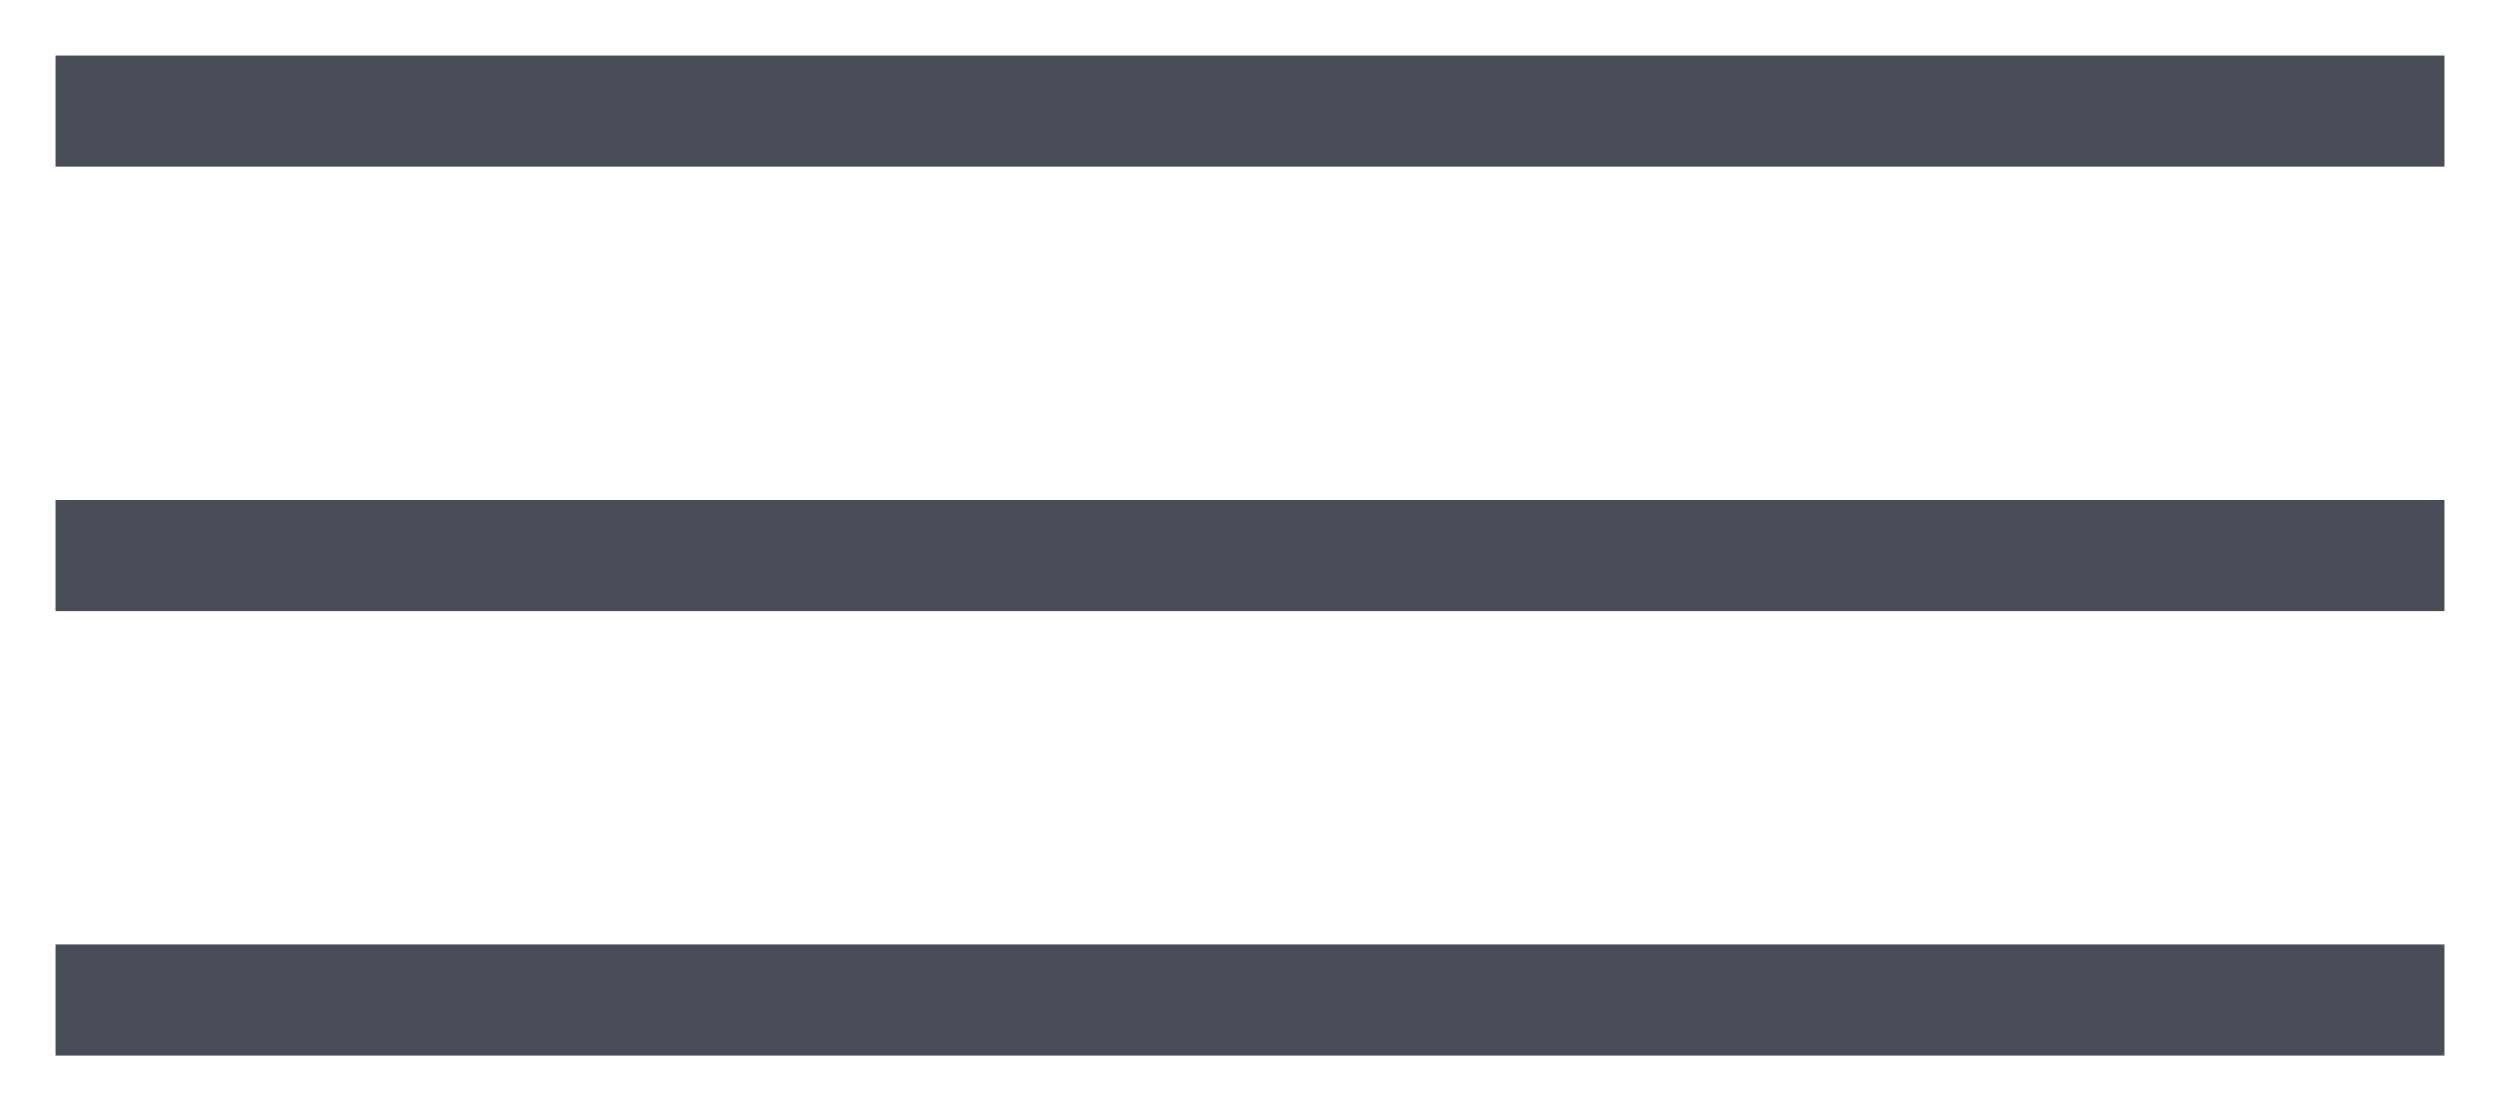
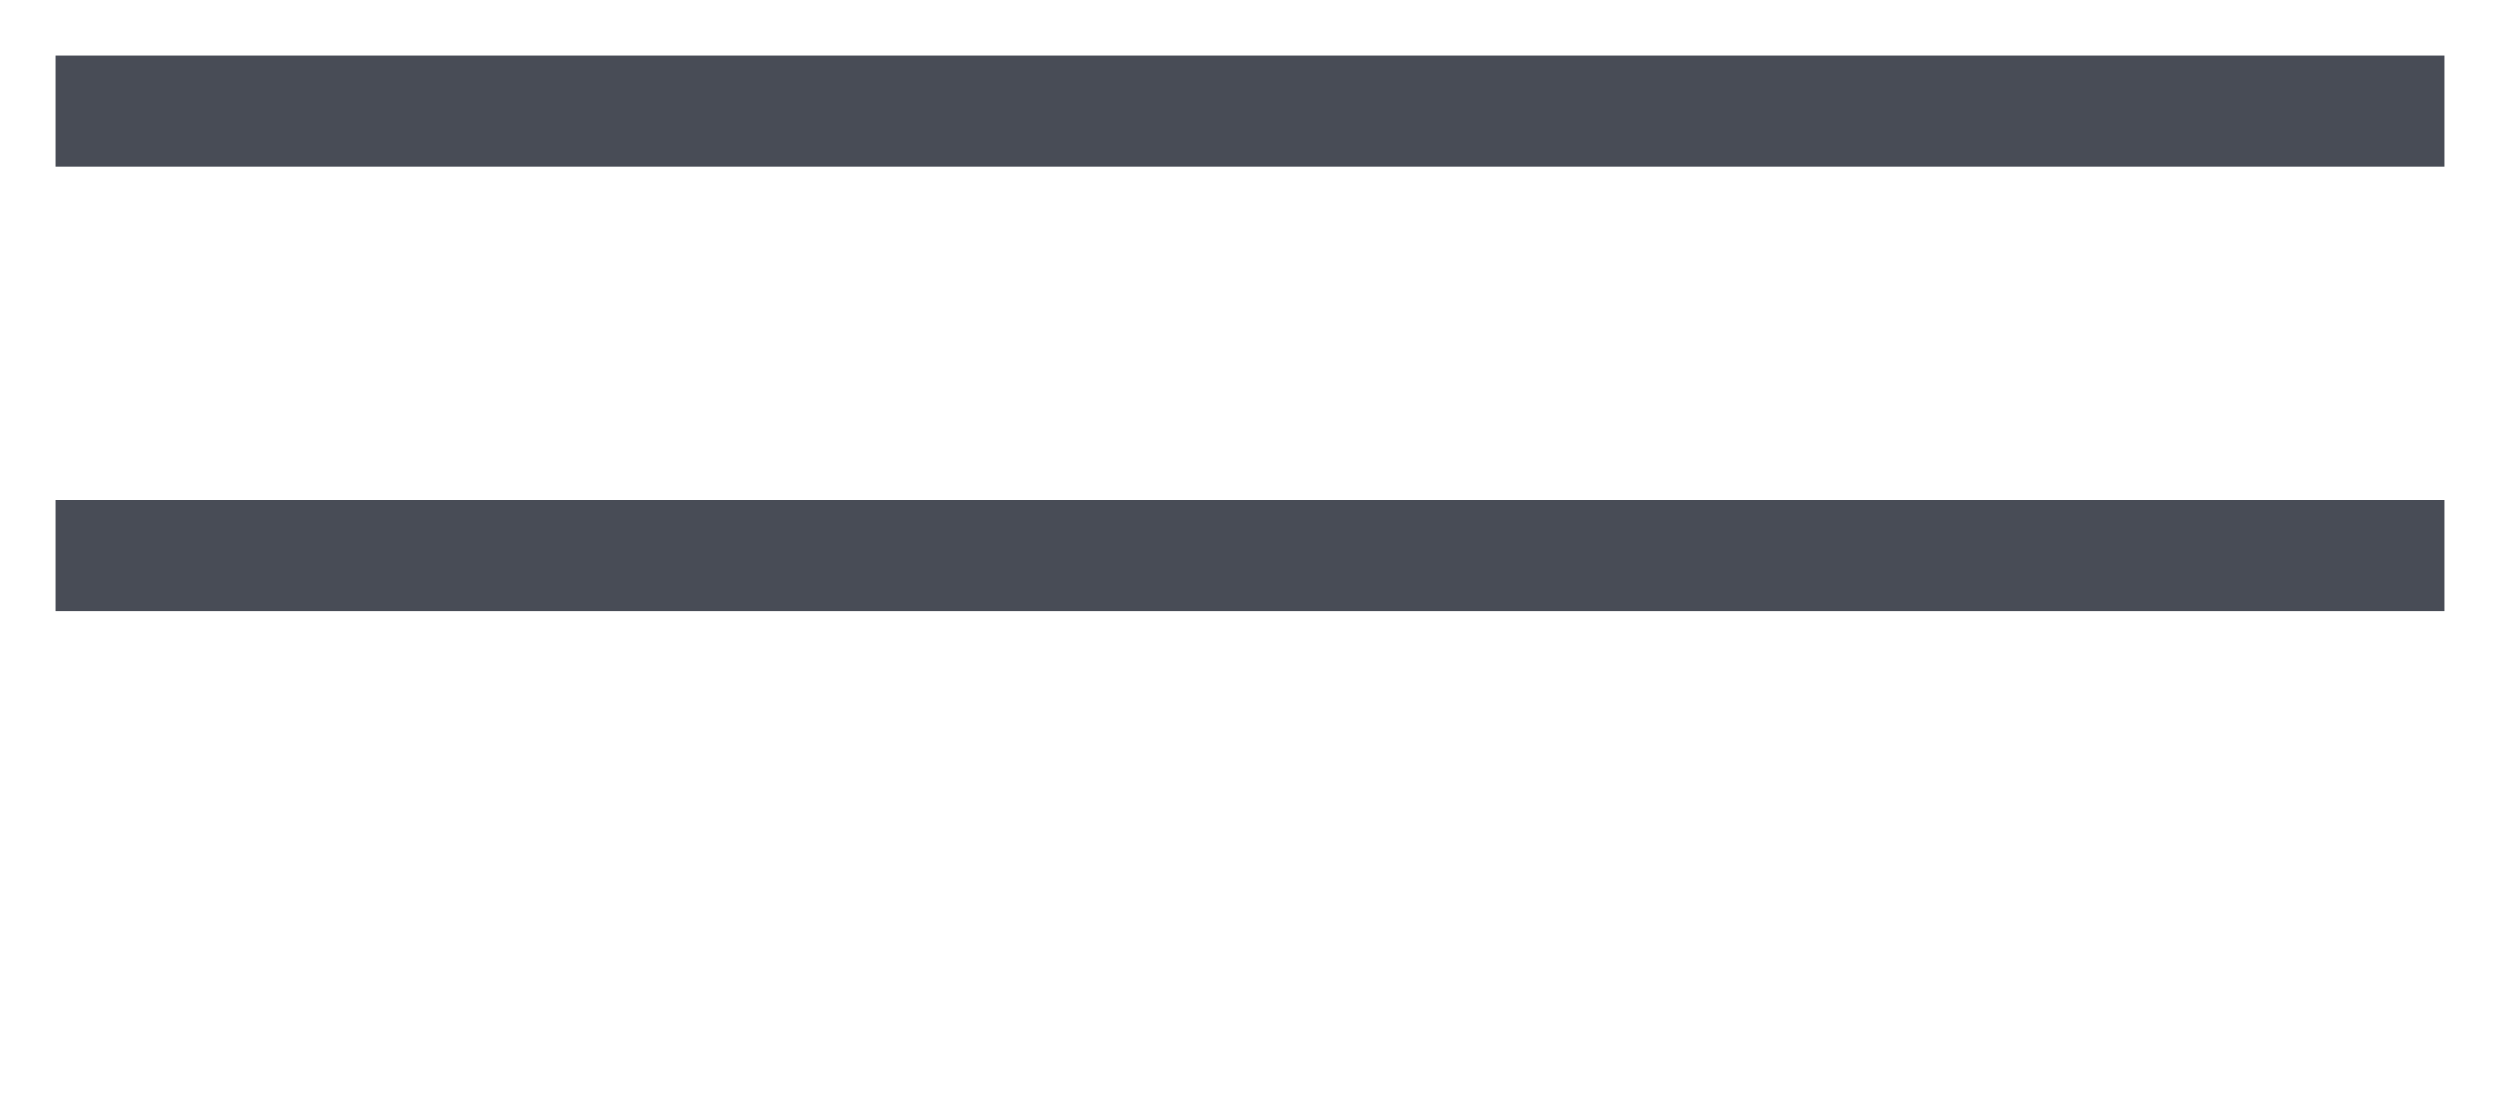
<svg xmlns="http://www.w3.org/2000/svg" width="45" height="20" viewBox="0 0 45 20" fill="none">
  <rect x="1" y="1" width="43" height="2" fill="#484C56" />
  <rect x="1" y="9" width="43" height="2" fill="#484C56" />
-   <rect x="1" y="17" width="43" height="2" fill="#484C56" />
</svg>